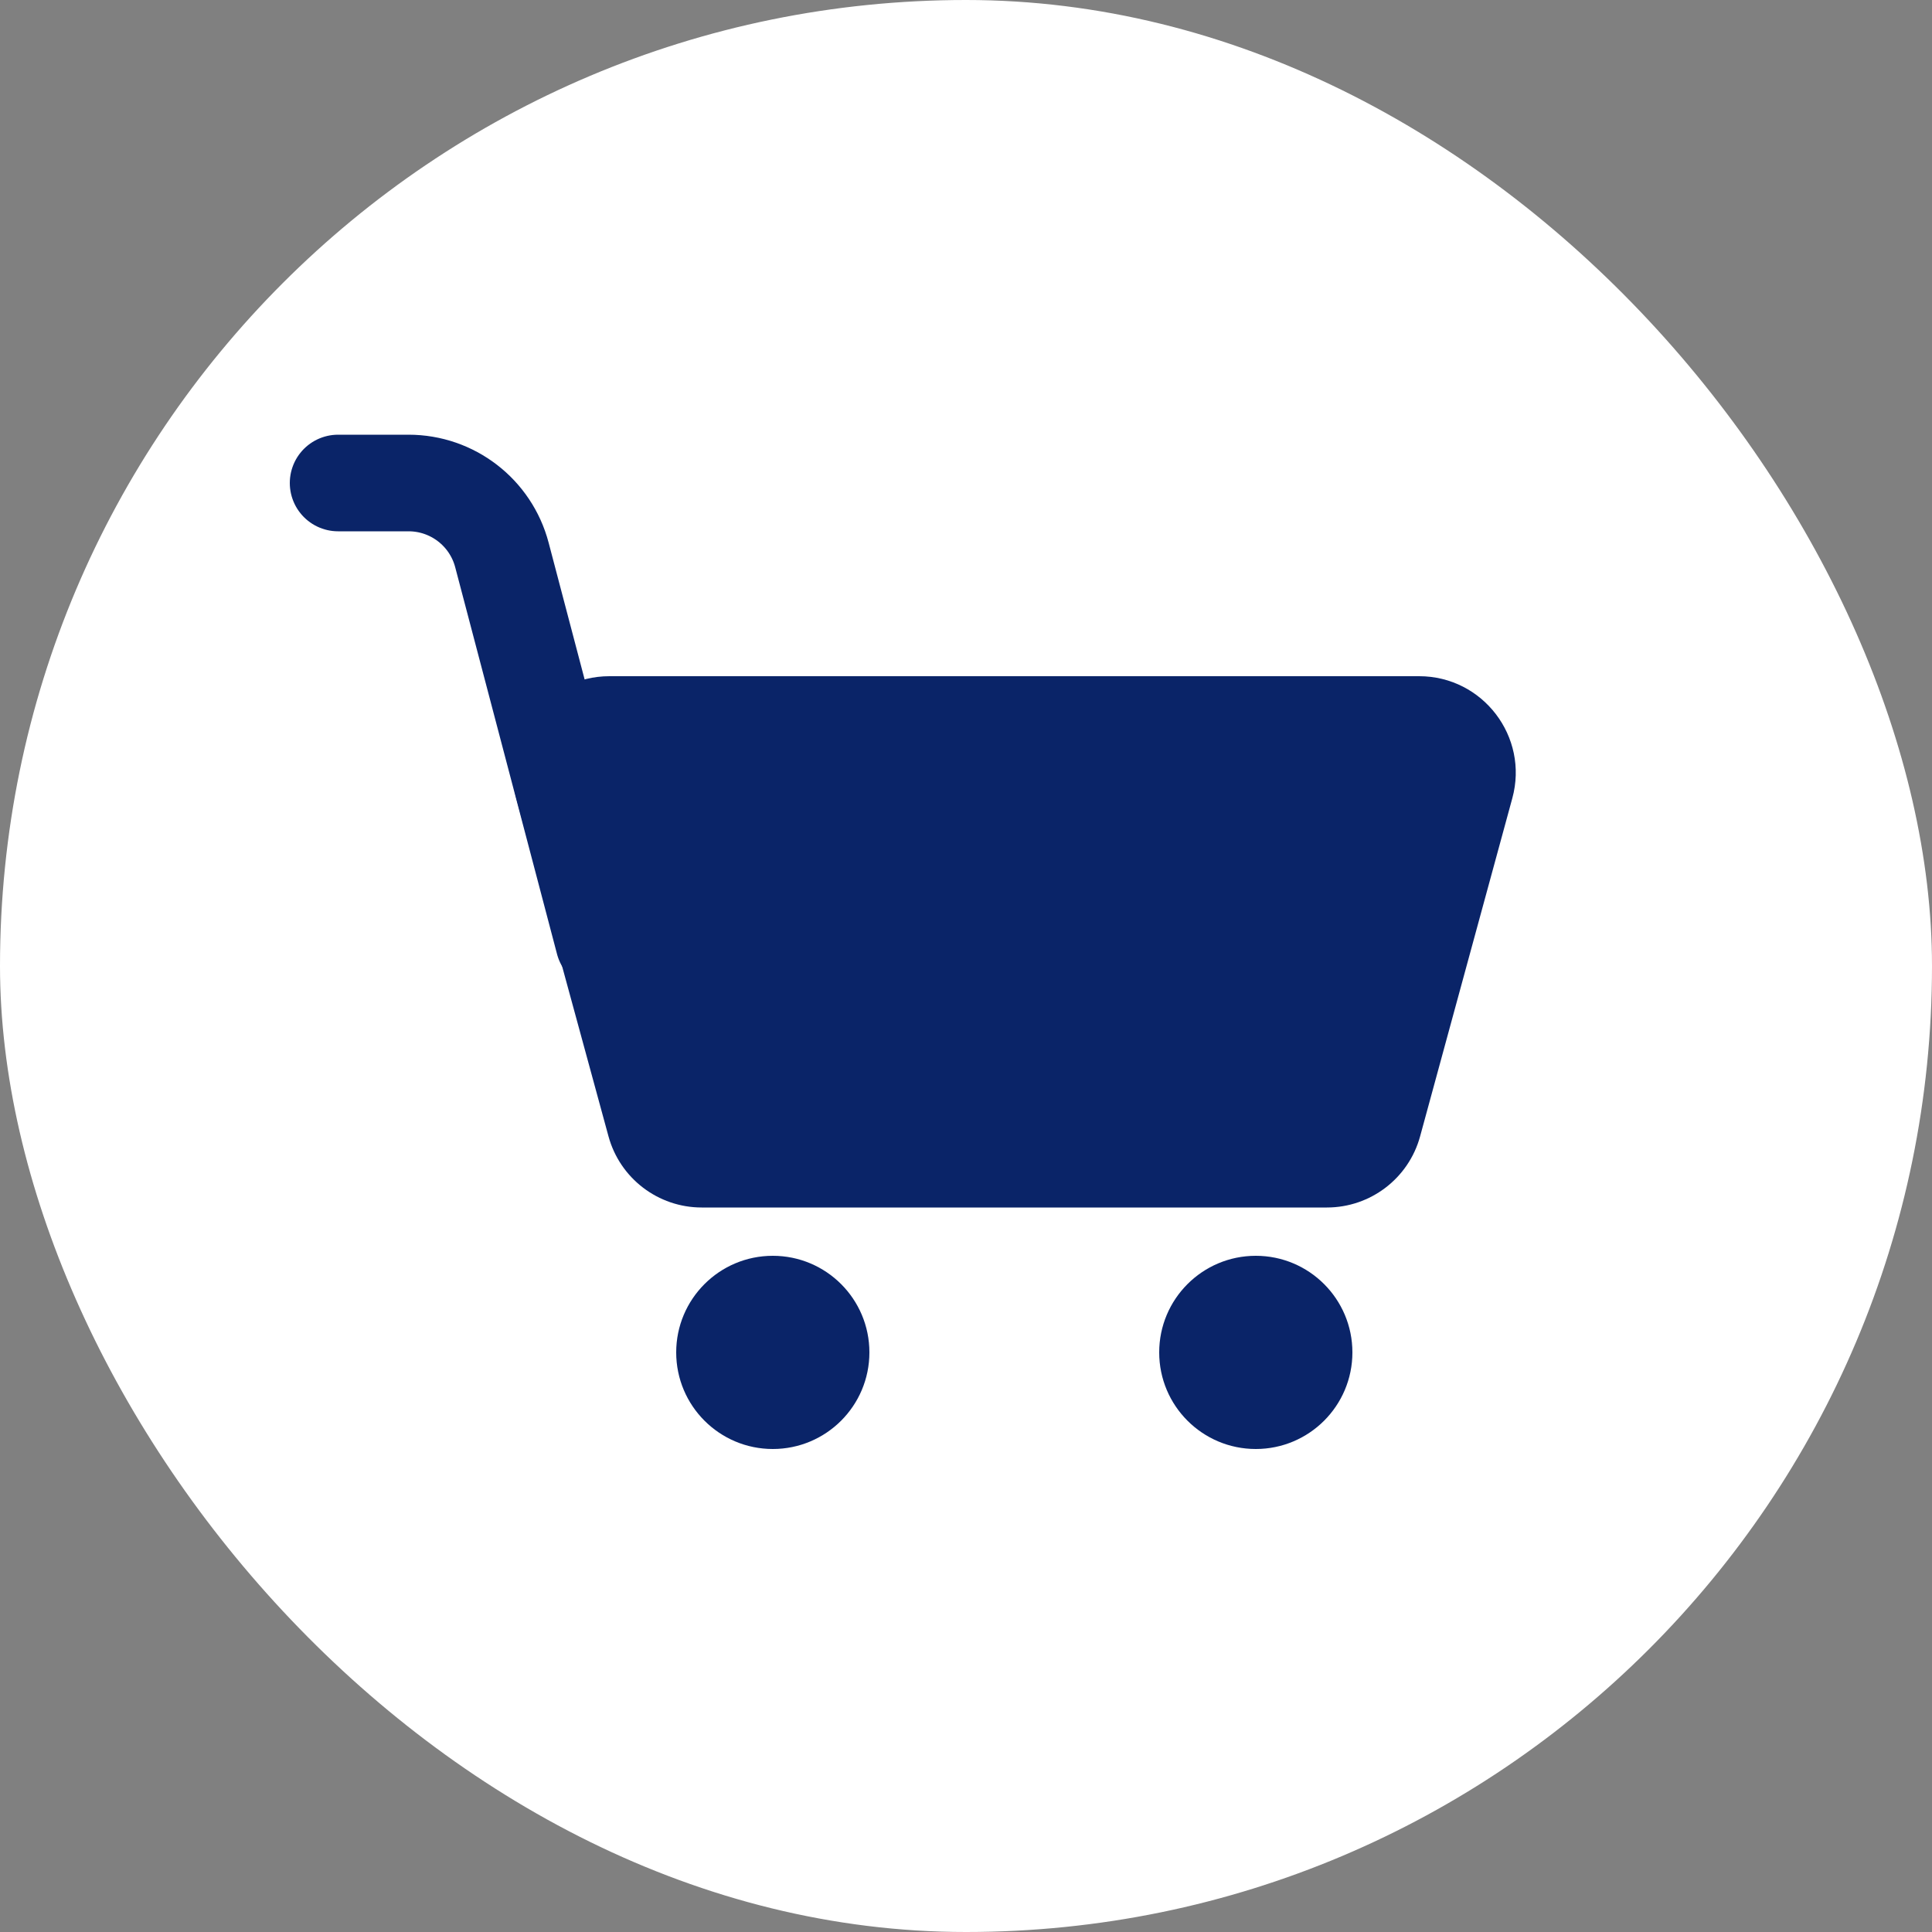
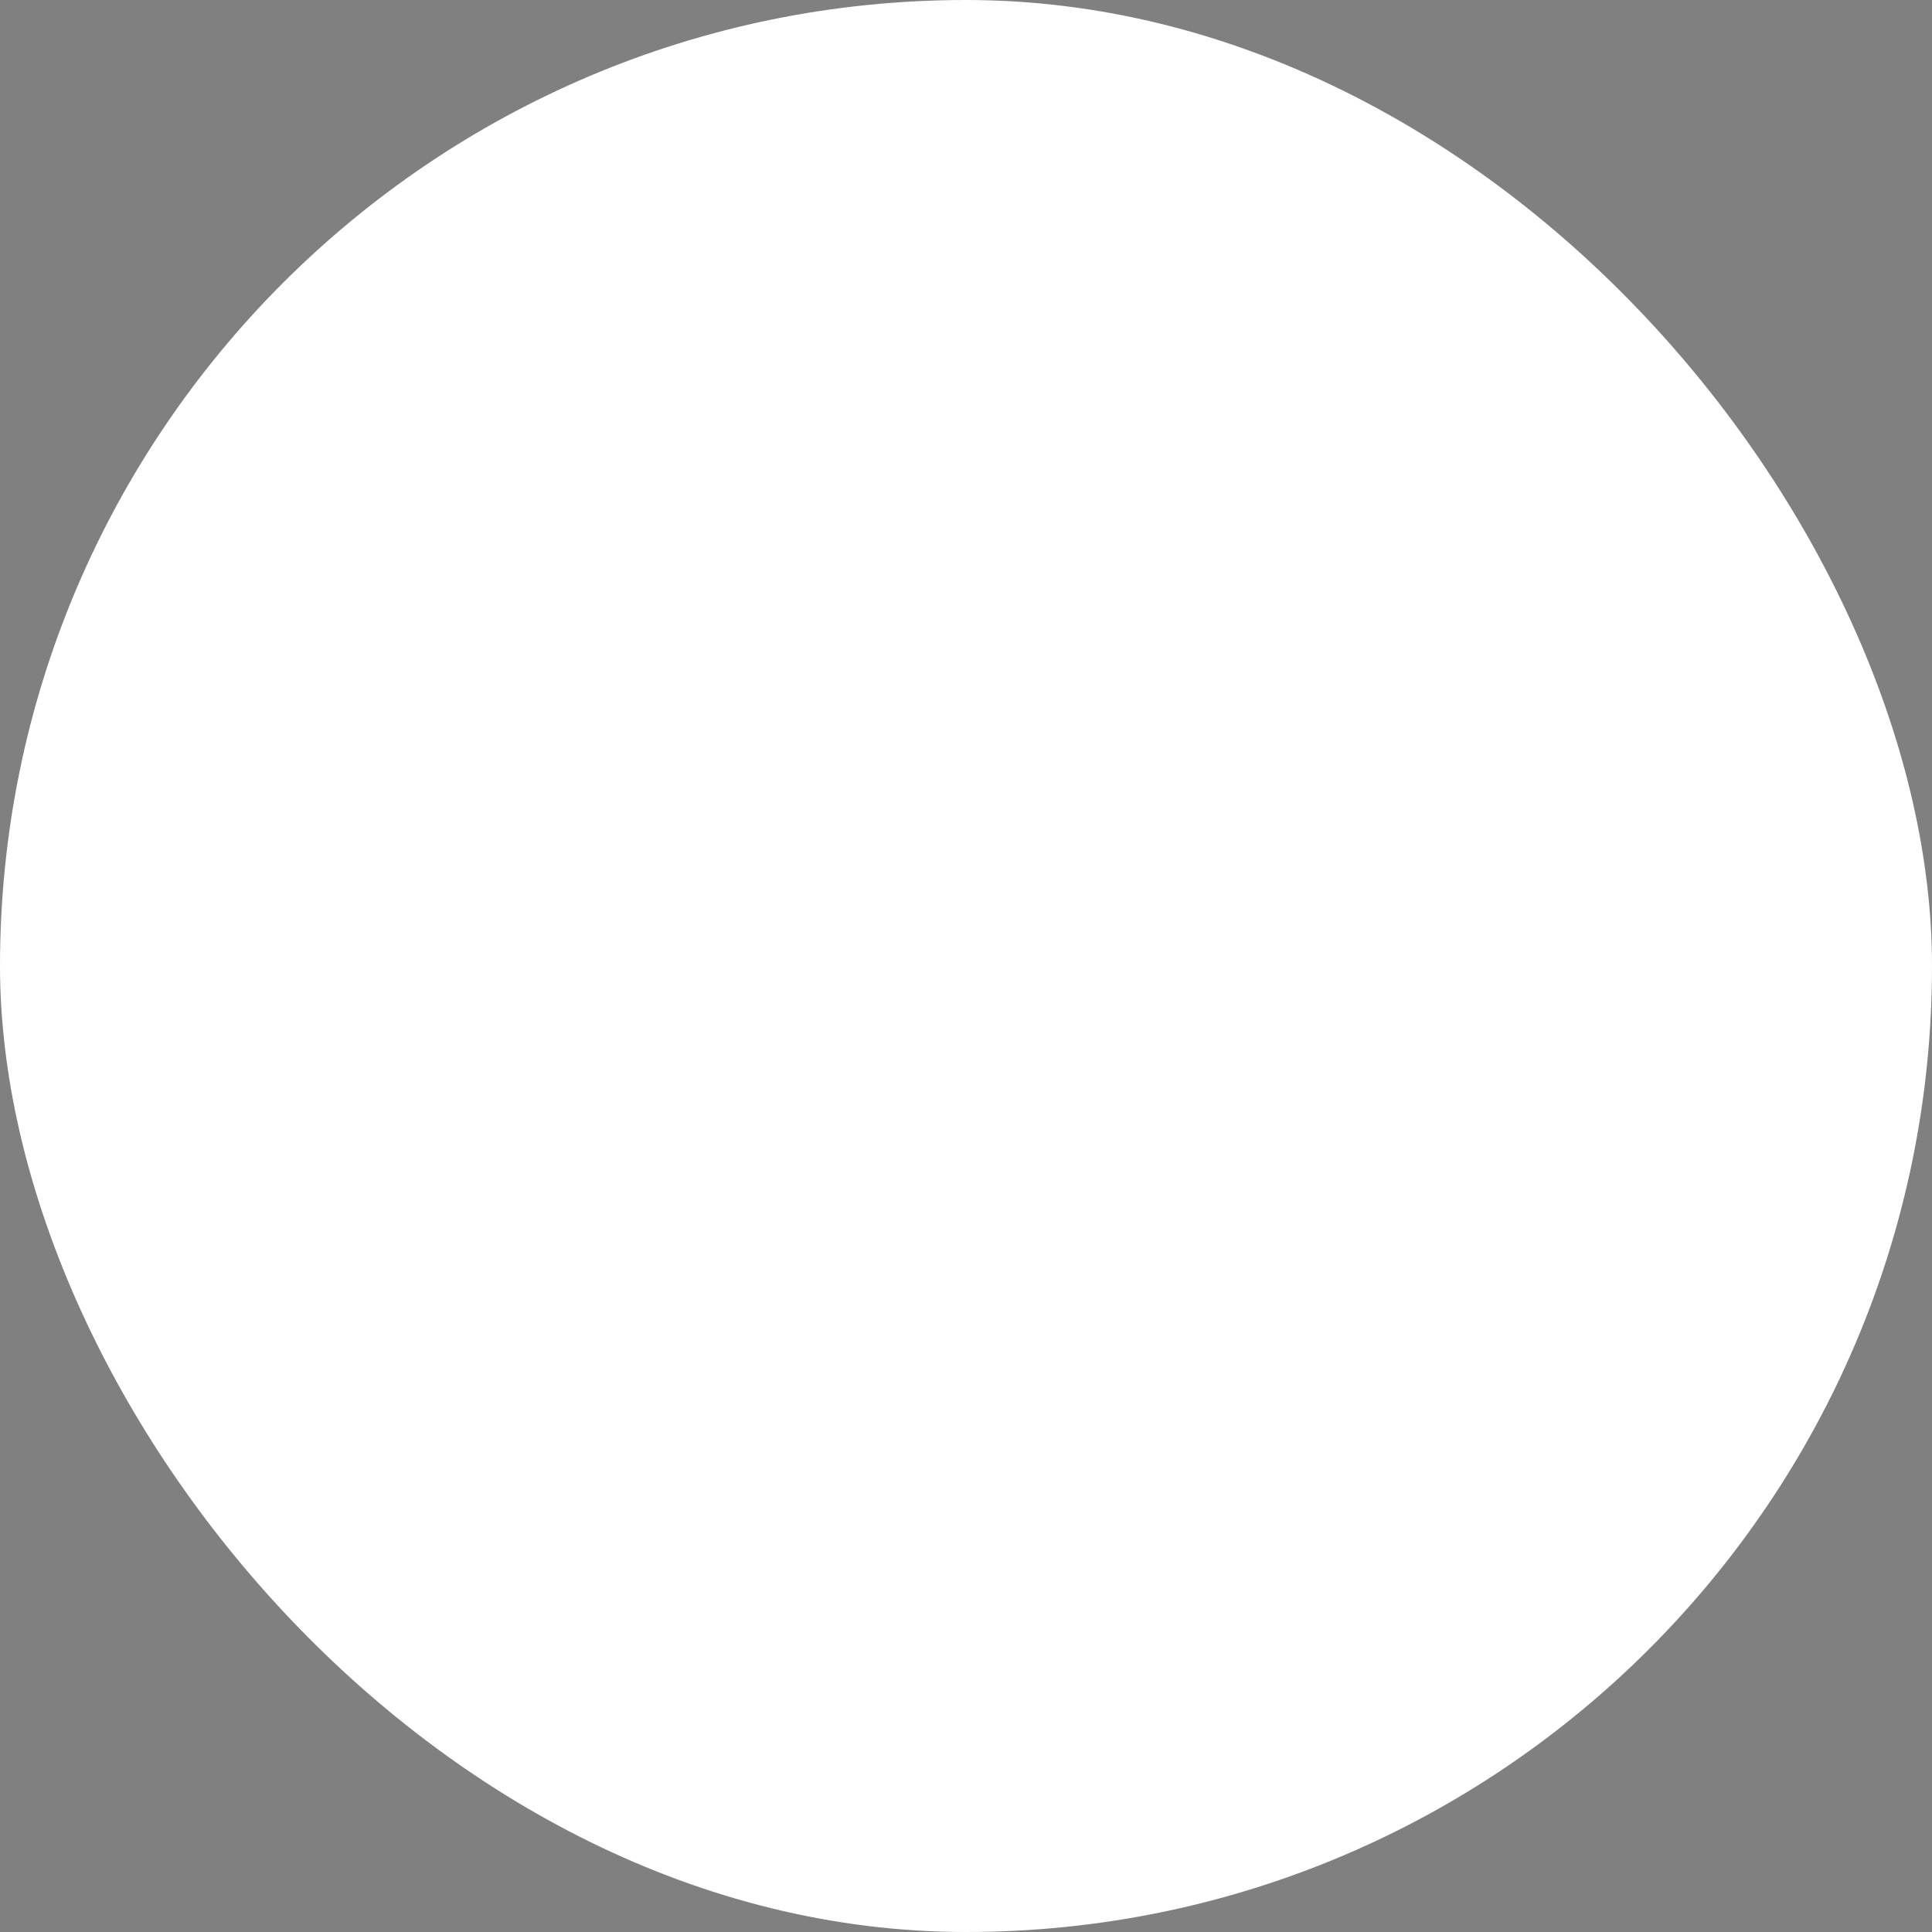
<svg xmlns="http://www.w3.org/2000/svg" width="40" height="40" viewBox="0 0 40 40" fill="none">
  <rect x="0" y="0" width="40" height="40" fill="#808080" stroke="none" />
  <rect width="40" height="40" rx="20" fill="white" />
-   <path d="M7 10H8.458C9.367 10 10.161 10.612 10.392 11.491L12.5 19.5" stroke="#0A2468" stroke-width="2" stroke-linecap="round" />
-   <circle cx="16" cy="28" r="2" fill="#0A2468" />
-   <circle cx="26" cy="28" r="2" fill="#0A2468" />
-   <path d="M10.689 16.526C10.342 15.254 11.3 14 12.618 14H29.381C30.7 14 31.658 15.254 31.311 16.526L29.402 23.526C29.165 24.396 28.374 25 27.472 25H14.528C13.626 25 12.835 24.396 12.598 23.526L10.689 16.526Z" fill="#0A2468" />
</svg>